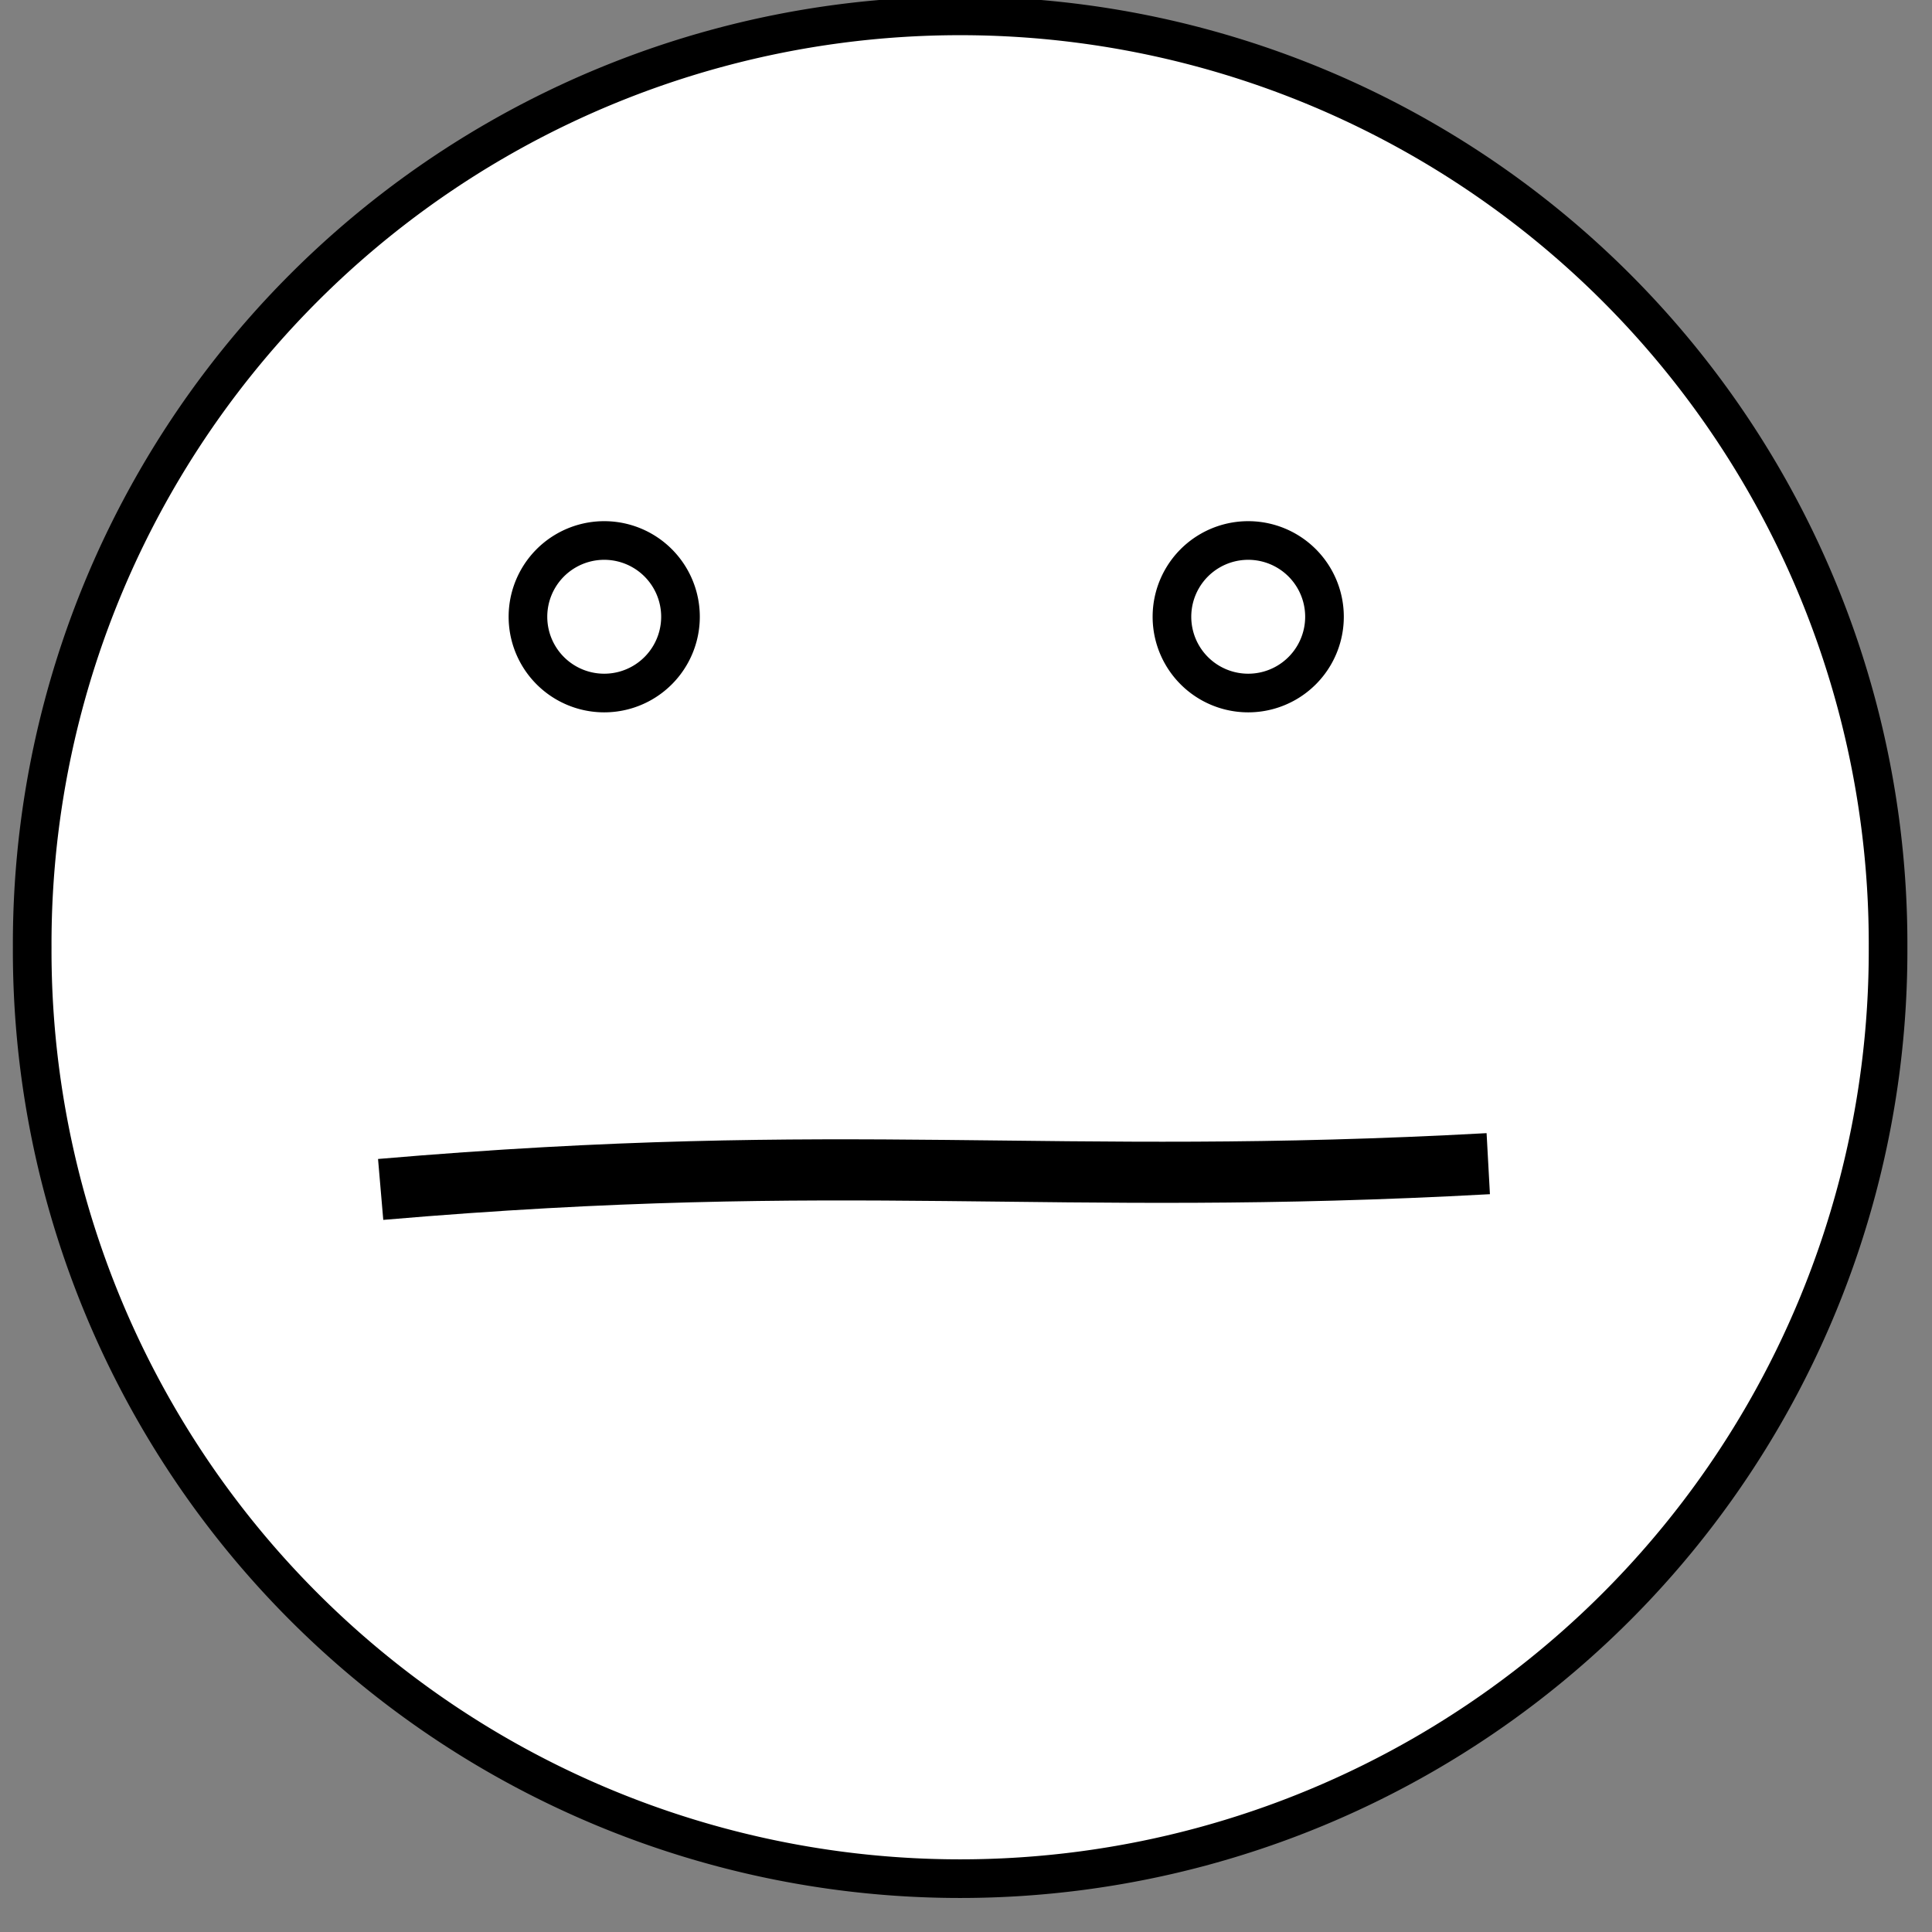
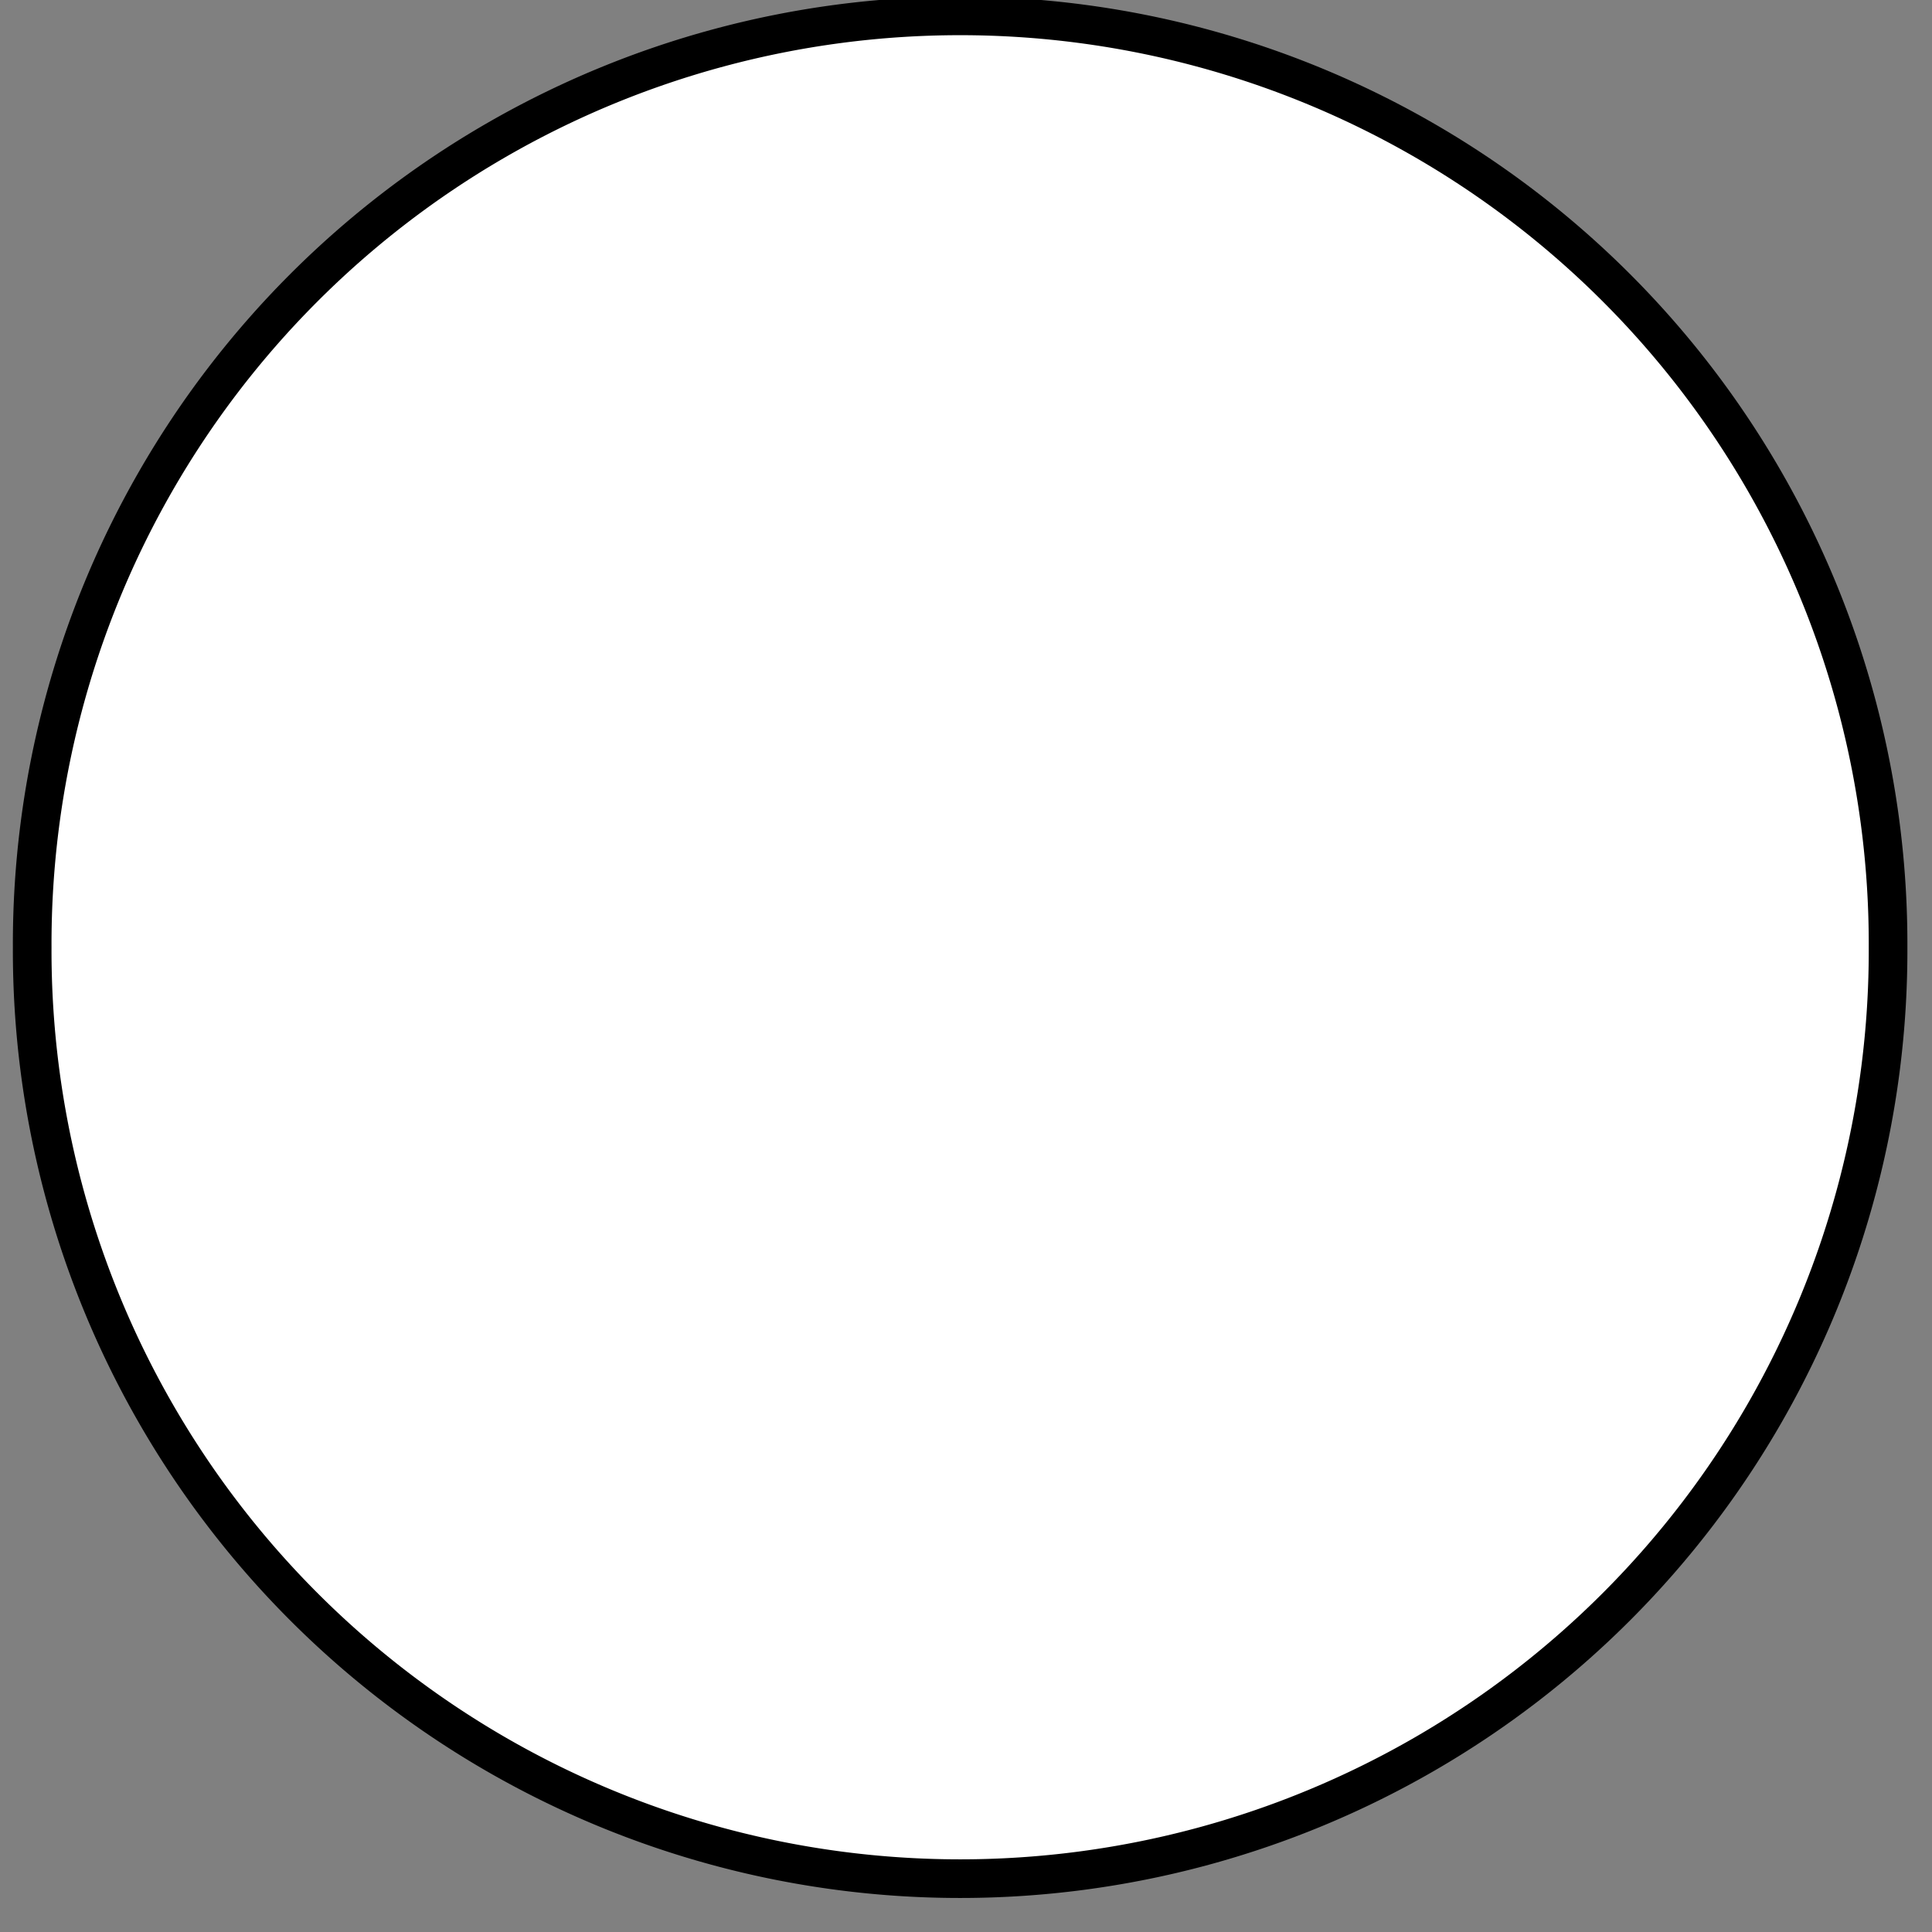
<svg xmlns="http://www.w3.org/2000/svg" width="150" height="150">
  <rect width="100%" height="100%" fill="#808080" stroke="none" />
  <title>White Neutral Face</title>
  <defs>
    <clipPath clipPathUnits="userSpaceOnUse" id="clipPath2440">
-       <path d="m114.666,142.227c0,12.53 -9.304,22.699 -20.768,22.699c-11.464,0 -20.768,-10.169 -20.768,-22.699c0,-12.53 9.304,-22.699 20.768,-22.699c11.464,0 20.768,10.169 20.768,22.699z" id="path2442" stroke-dashoffset="0" stroke-miterlimit="4" marker-end="none" marker-mid="none" marker-start="none" stroke-linejoin="round" stroke-linecap="round" stroke-width="4" fill-rule="nonzero" fill="#ffcc00" />
-     </clipPath>
+       </clipPath>
    <clipPath clipPathUnits="userSpaceOnUse" id="clipPath2504">
-       <path id="path2506" d="m115.667,150.1a20.768,22.699 0 1 1-41.535,0a20.768,22.699 0 1 141.535,0z" stroke-dashoffset="0" stroke-miterlimit="4" marker-end="none" marker-mid="none" marker-start="none" stroke-linejoin="round" stroke-linecap="round" stroke-width="4" fill-rule="nonzero" fill="#808080" opacity="0.71" />
-     </clipPath>
+       </clipPath>
  </defs>
  <g>
    <title>Layer 1</title>
    <g id="g3534">
      <path d="m146.589,73.545a72.045,72.045 0 1 1-144.089,0a72.045,72.045 0 1 1144.089,0z" id="path2294" stroke-dashoffset="0" stroke-miterlimit="4" marker-end="none" marker-mid="none" marker-start="none" stroke-linejoin="round" stroke-linecap="round" stroke-width="3" stroke="#000000" fill-rule="nonzero" fill="#ffffff" />
-       <path id="path2296" d="m29.554,92.347c36.53,-3.135 51.697,-0.123 85.994,-2" stroke-width="4.746" stroke="#000000" fill-rule="evenodd" fill="none" />
-       <path d="m52.833,47.885a5.921,5.921 0 1 1-11.843,0a5.921,5.921 0 1 111.843,0z" id="path2298" stroke-dashoffset="0" stroke-miterlimit="4" marker-end="none" marker-mid="none" marker-start="none" stroke-linejoin="round" stroke-linecap="round" stroke-width="3" stroke="#000000" fill-rule="nonzero" fill="#ffffff" />
-       <path id="path2300" d="m102.833,47.885a5.921,5.921 0 1 1-11.843,0a5.921,5.921 0 1 111.843,0z" stroke-dashoffset="0" stroke-miterlimit="4" marker-end="none" marker-mid="none" marker-start="none" stroke-linejoin="round" stroke-linecap="round" stroke-width="3" stroke="#000000" fill-rule="nonzero" fill="#ffffff" />
    </g>
  </g>
</svg>